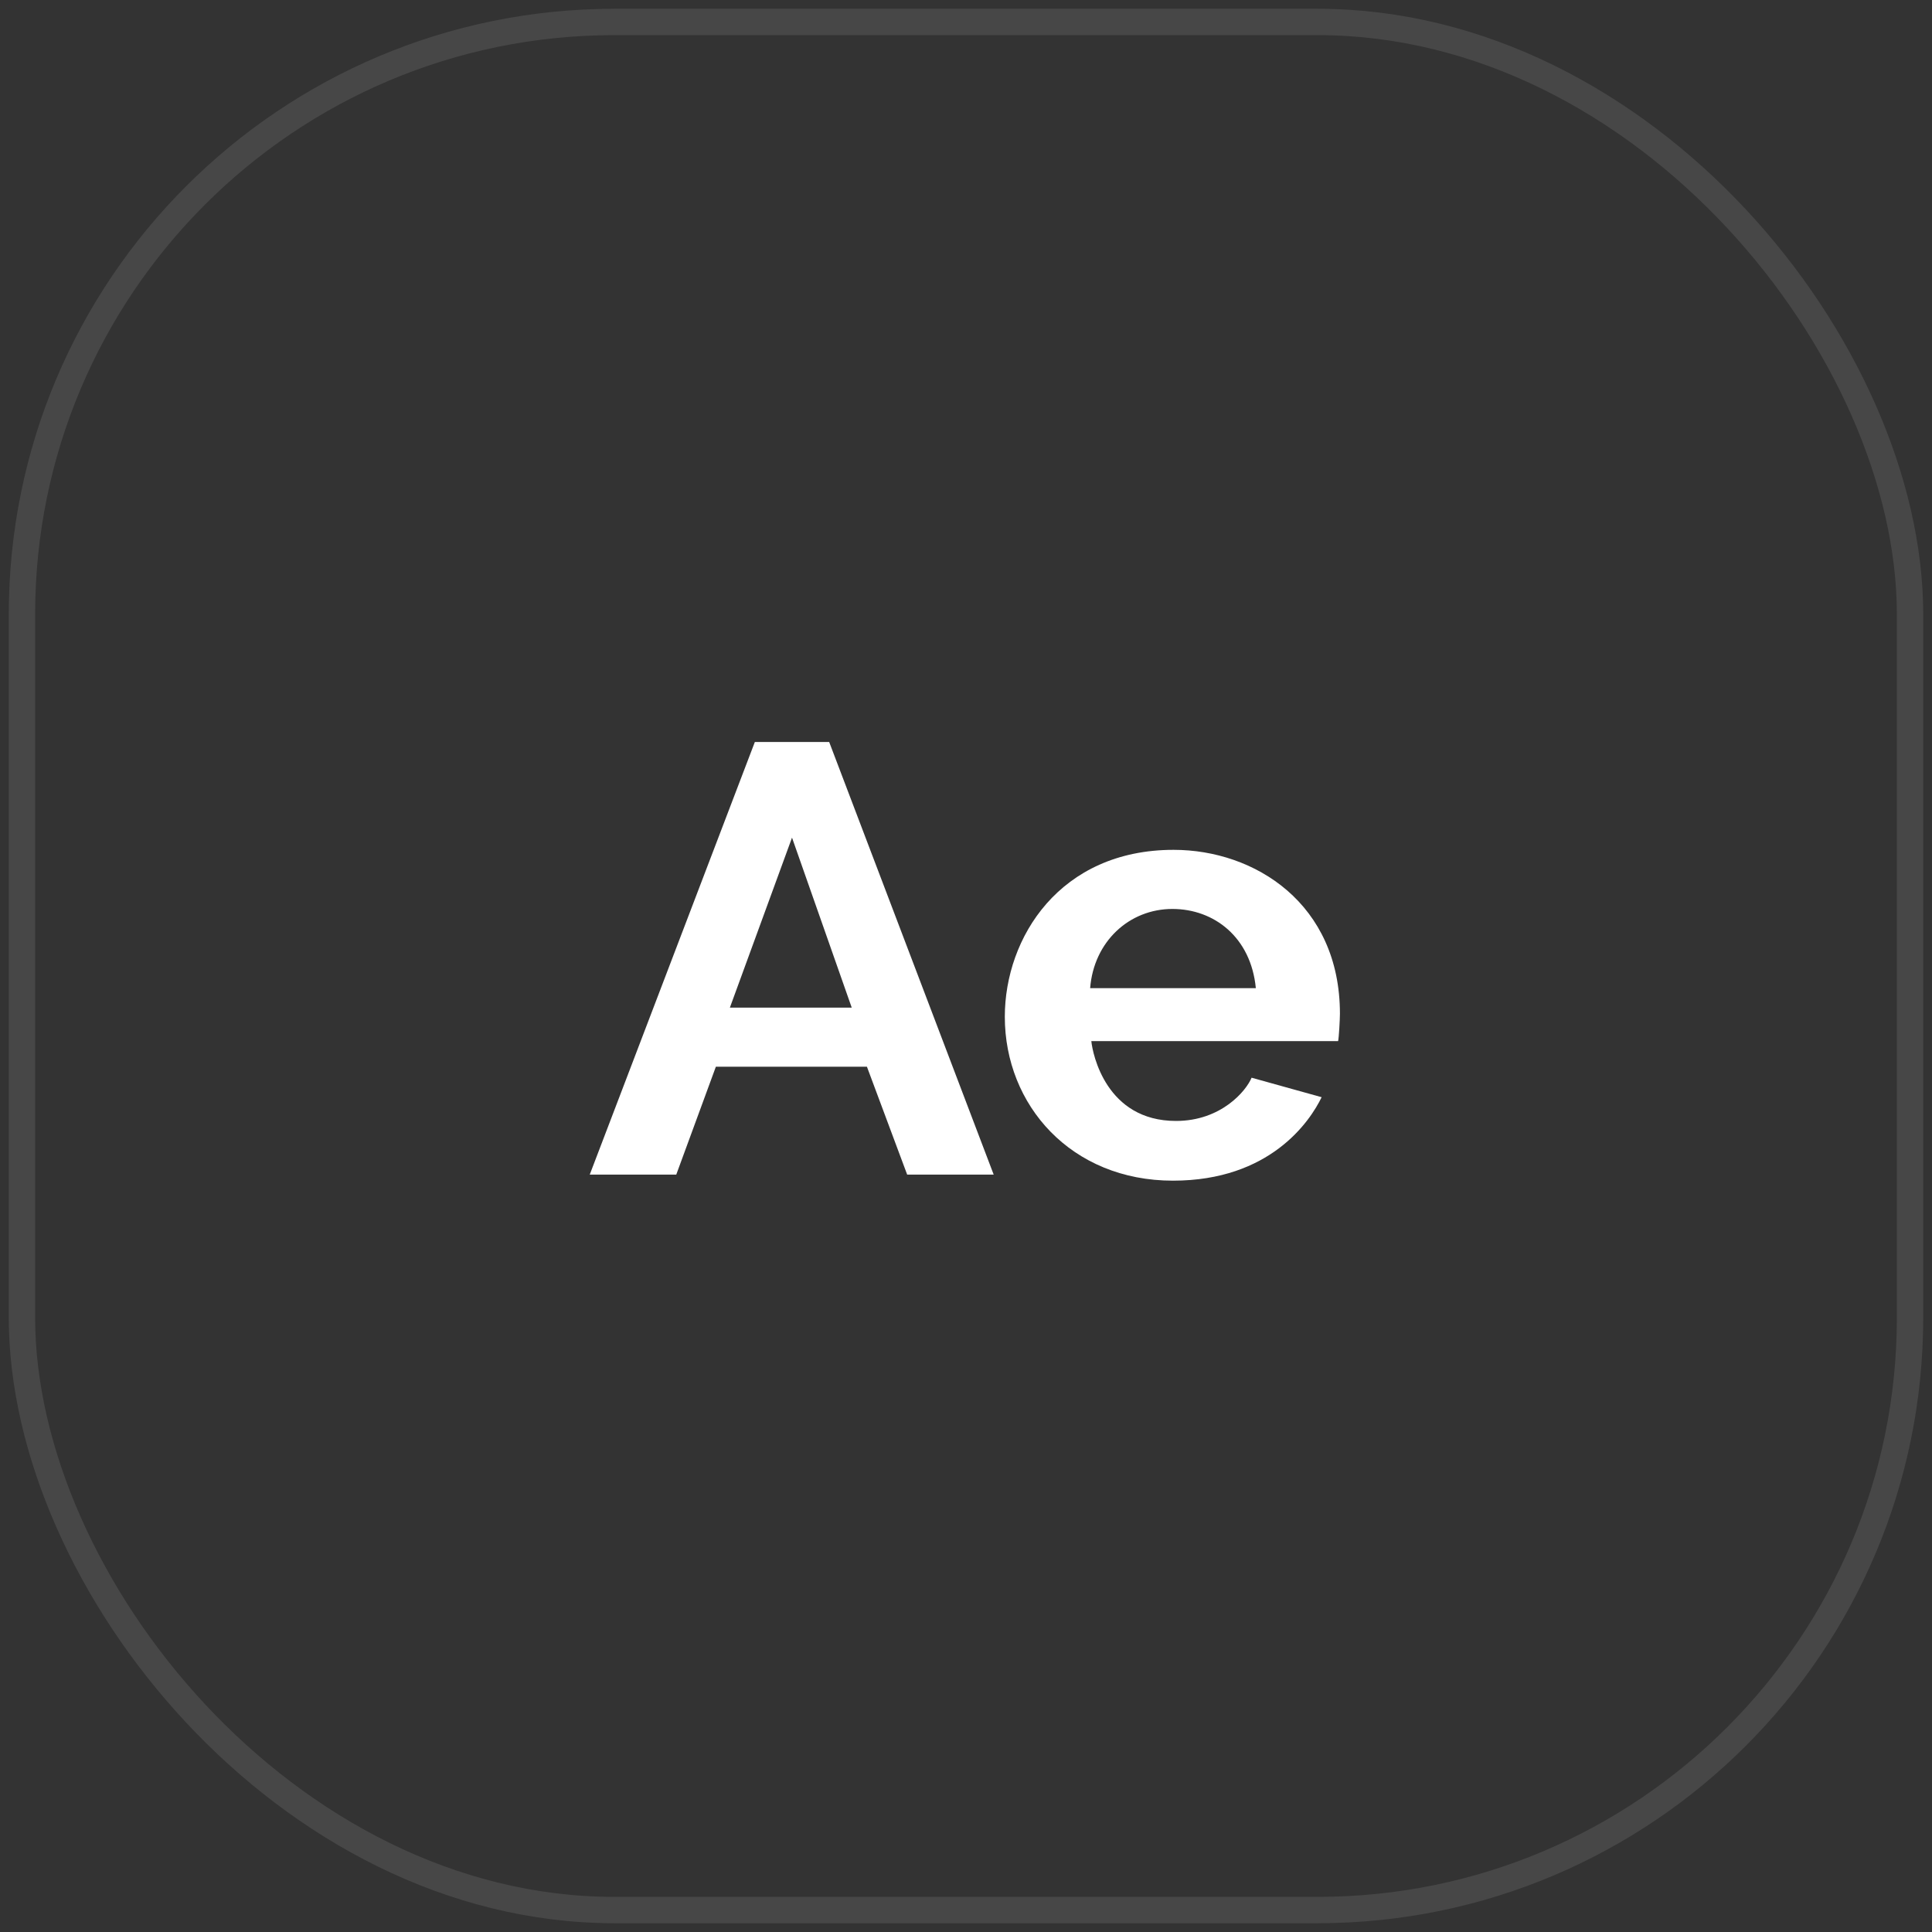
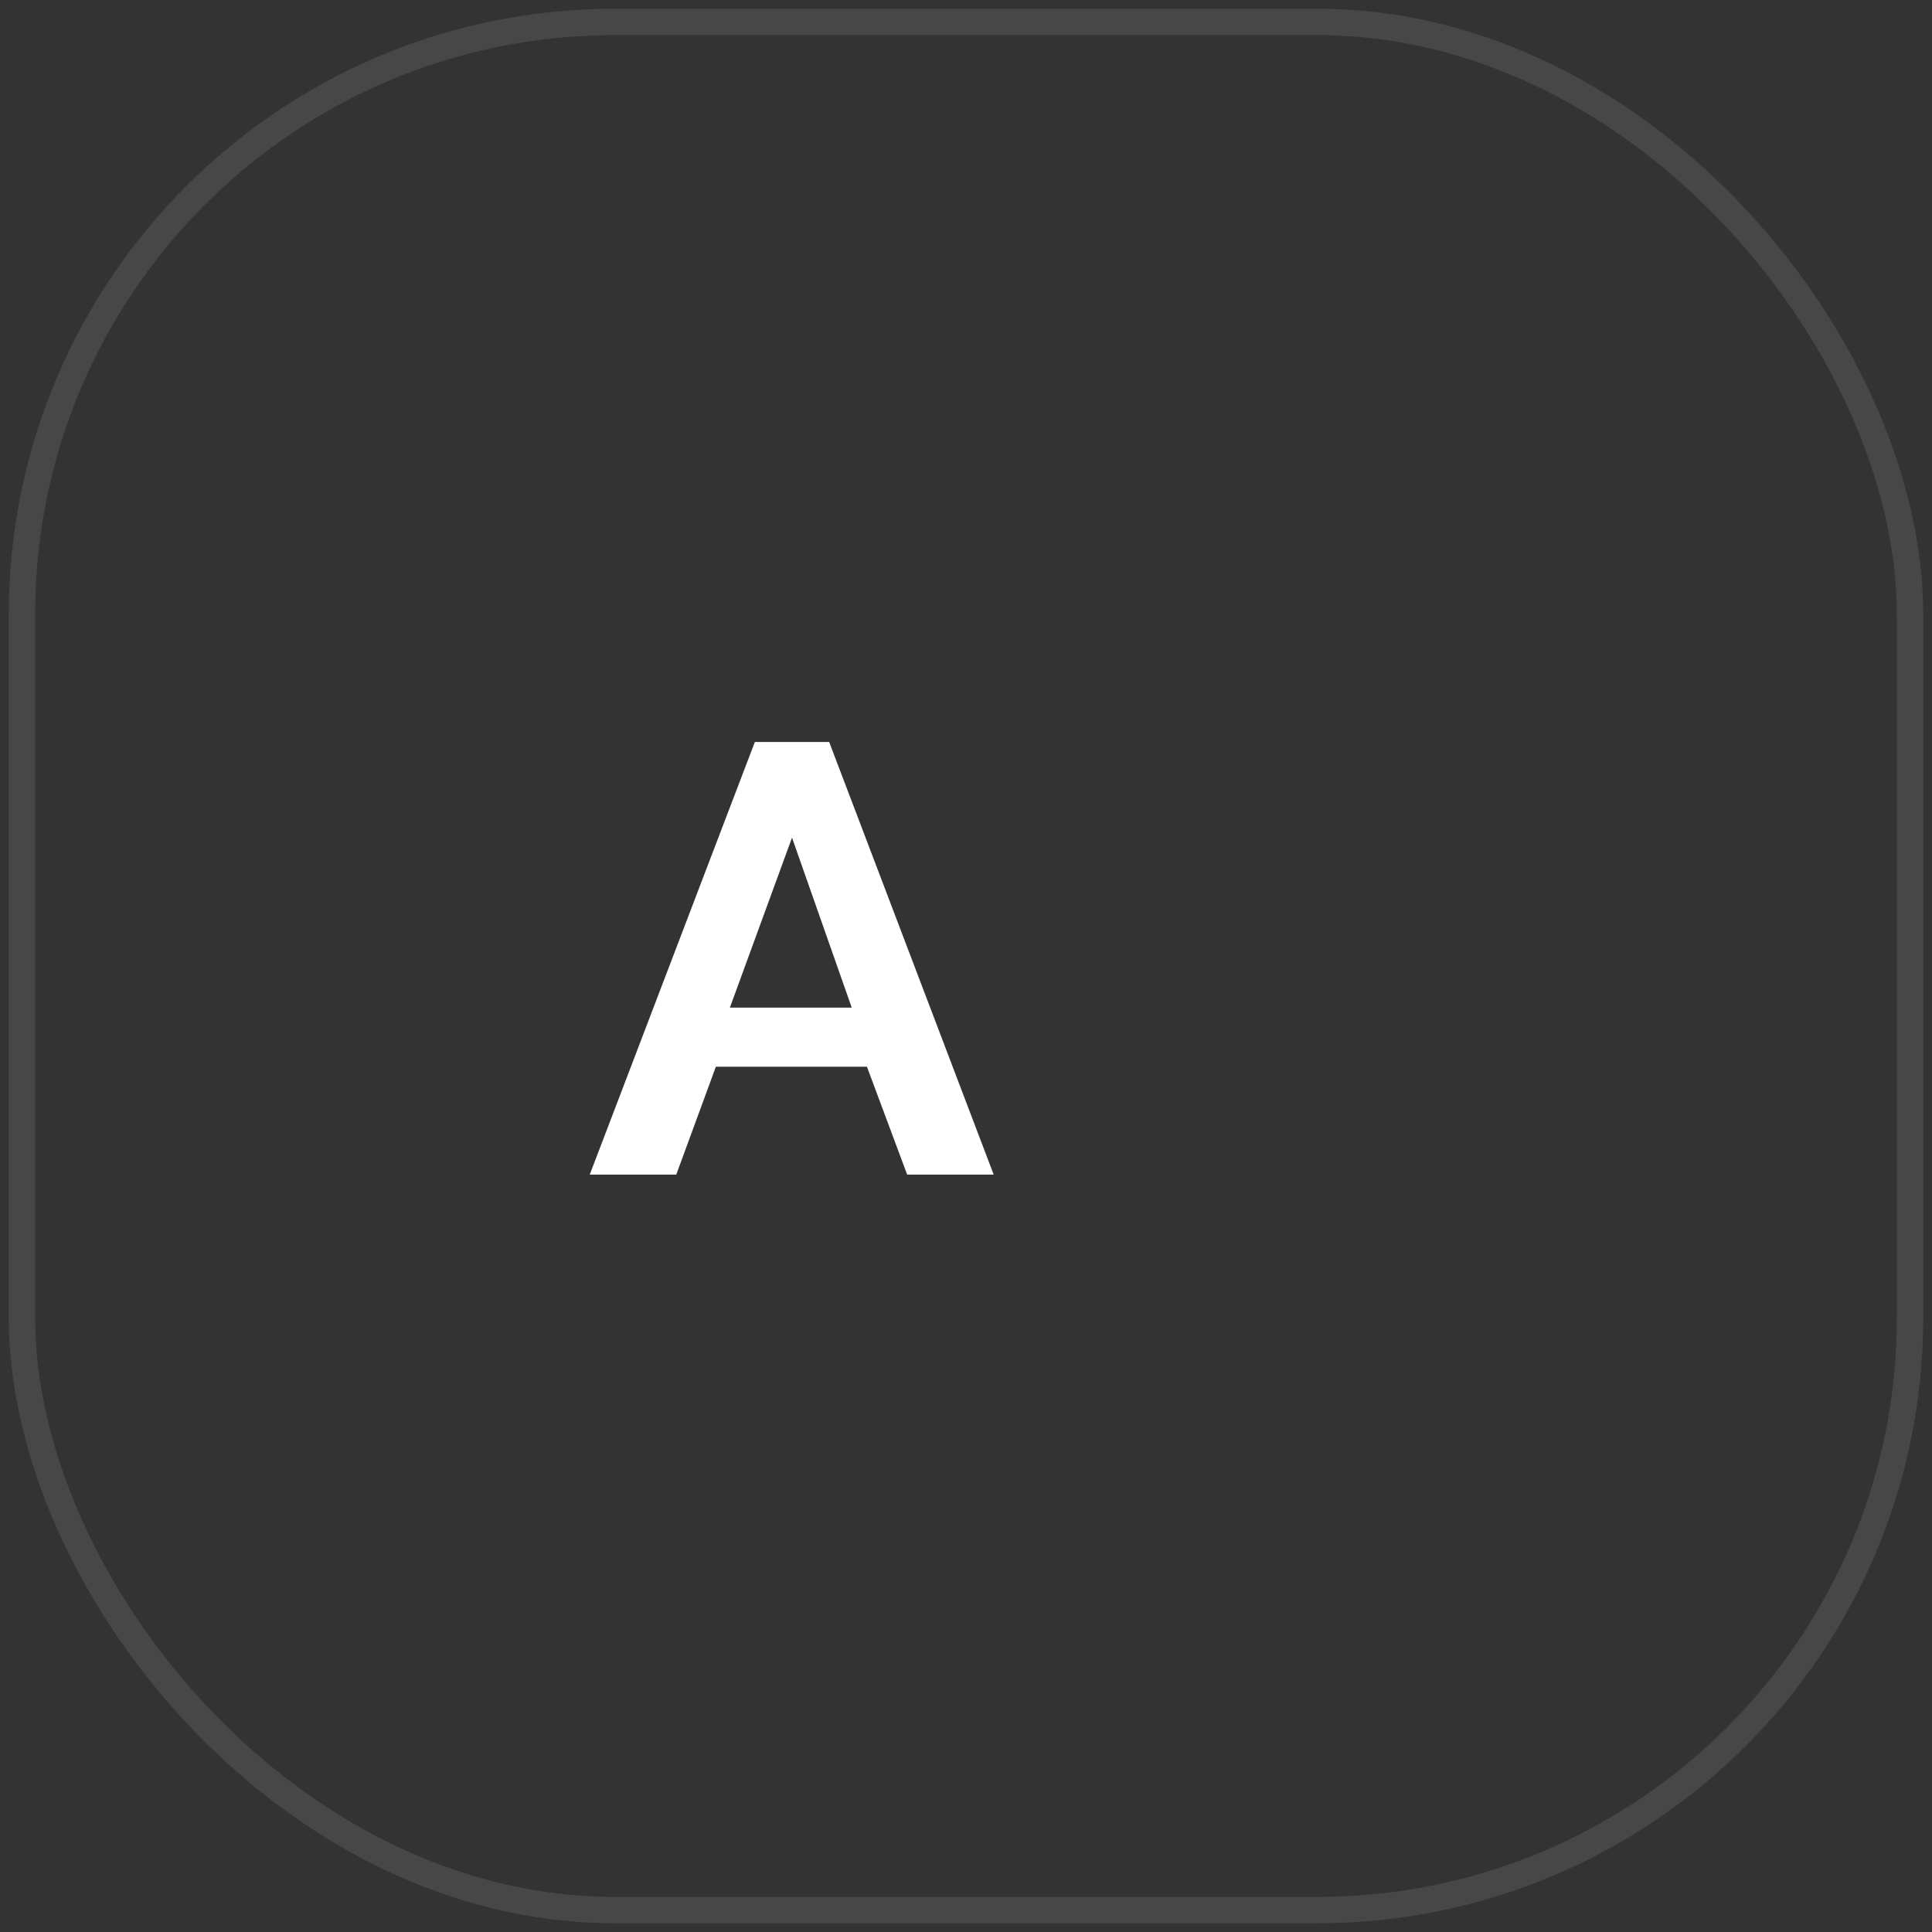
<svg xmlns="http://www.w3.org/2000/svg" width="55" height="55" viewBox="0 0 55 55" fill="none">
  <rect x="0" y="0" width="55" height="55" fill="#333333" stroke="none" />
  <rect opacity="0.1" x="0.625" y="0.625" width="53.75" height="53.75" rx="16.866" stroke="white" stroke-width="0.75" />
  <path d="M23.605 21.123H21.489L16.789 33.438H19.252L20.379 30.368H24.68L25.825 33.438H28.288L23.605 21.123ZM20.778 28.685L22.547 23.846L24.247 28.685H20.778Z" fill="white" />
-   <path d="M38.145 28.859C38.145 25.723 35.72 24.193 33.41 24.193C30.174 24.193 28.605 26.69 28.605 28.945C28.605 31.459 30.49 33.611 33.392 33.611C36.154 33.611 37.289 31.928 37.624 31.235L35.63 30.68C35.479 31.05 34.768 31.911 33.479 31.911C31.486 31.911 31.103 29.998 31.068 29.639H38.093C38.116 29.547 38.145 29.009 38.145 28.859ZM31.034 28.13C31.14 26.798 32.152 25.876 33.375 25.876C34.564 25.876 35.611 26.681 35.751 28.13H31.034Z" fill="white" />
</svg>